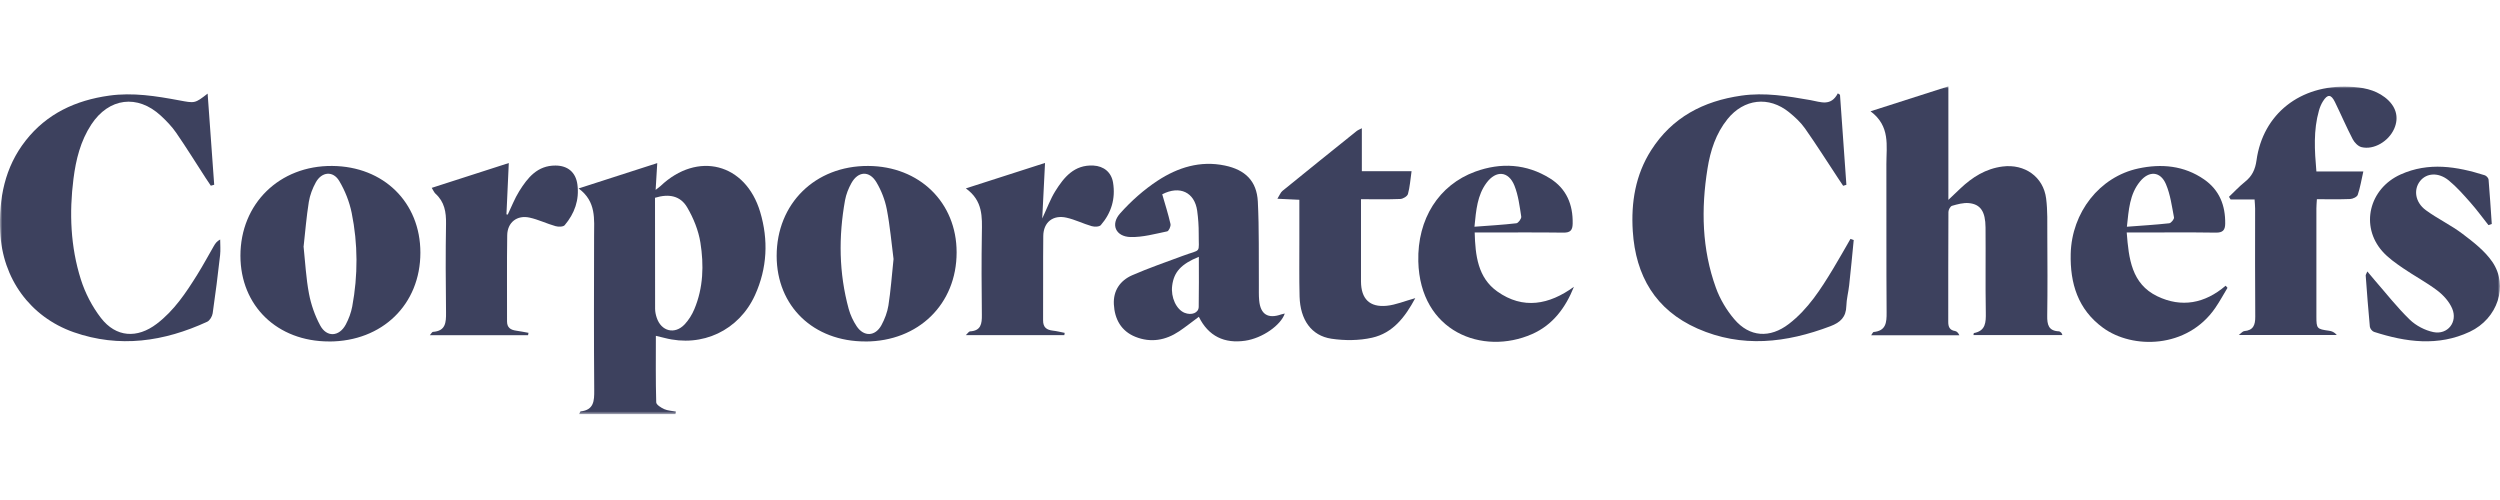
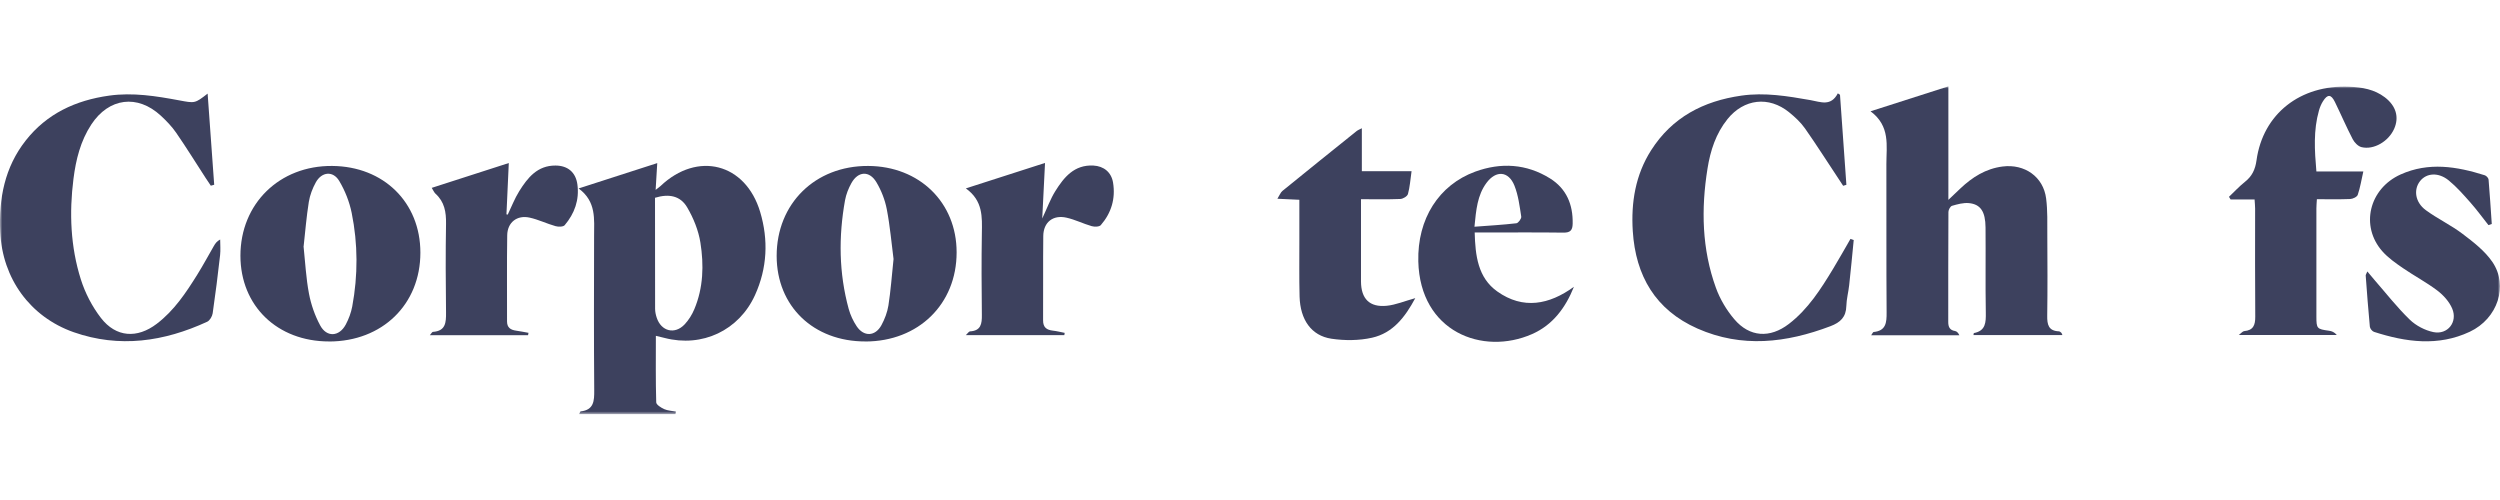
<svg xmlns="http://www.w3.org/2000/svg" width="550" height="110" viewBox="0 0 550 110" fill="none">
  <g clip-path="url(#clip0_655_115)">
    <mask id="mask0_655_115" style="mask-type:luminance" maskUnits="userSpaceOnUse" x="0" y="19" width="550" height="73">
      <path d="M550 19H0V91.096H550V19Z" fill="white" />
    </mask>
    <g mask="url(#mask0_655_115)">
      <path d="M411.52 24.483C417.617 22.534 423.021 20.801 428.643 19V43.972C429.702 42.962 430.484 42.21 431.276 41.468C433.919 38.974 436.849 37.103 440.59 36.628C445.41 36.024 449.547 38.875 450.151 43.685C450.488 46.338 450.399 49.05 450.409 51.732C450.438 57.641 450.478 63.56 450.389 69.469C450.359 71.409 450.666 72.794 452.942 72.893C453.121 72.893 453.318 73.052 453.467 73.18C453.556 73.25 453.586 73.398 453.734 73.715H434.166C434.206 73.507 434.206 73.289 434.245 73.279C436.858 72.785 436.908 70.944 436.878 68.786C436.769 62.54 436.878 56.285 436.819 50.039C436.789 46.555 435.73 44.932 433.167 44.685C431.949 44.566 430.643 44.932 429.445 45.279C429.069 45.388 428.653 46.16 428.653 46.625C428.604 54.691 428.624 62.748 428.614 70.815C428.614 71.874 428.901 72.636 430.118 72.824C430.484 72.883 430.821 73.22 431.058 73.754H411.659C411.926 73.388 412.045 73.062 412.193 73.042C414.925 72.775 415.073 70.973 415.054 68.746C414.974 57.859 415.034 46.971 415.004 36.084C415.004 32.045 415.905 27.759 411.53 24.493L411.52 24.483Z" fill="#3D415E" />
      <path d="M144.597 35.856C144.478 37.895 144.369 39.647 144.24 41.775C144.834 41.31 145.092 41.131 145.319 40.924C153.455 33.203 164.016 35.895 167.233 46.615C169.084 52.801 168.797 58.967 166.105 64.916C162.571 72.695 154.485 76.506 146.21 74.348C145.636 74.2 145.062 74.071 144.29 73.883C144.29 78.872 144.23 83.692 144.369 88.512C144.379 89.037 145.428 89.69 146.121 90.007C146.903 90.353 147.823 90.383 148.684 90.551L148.605 91.115H127.404C127.573 90.799 127.642 90.521 127.741 90.511C130.651 90.185 130.75 88.225 130.73 85.869C130.641 74.576 130.671 63.283 130.7 51.989C130.7 48.228 131.235 44.358 127.295 41.458C133.293 39.528 138.807 37.746 144.616 35.876L144.597 35.856ZM144.102 43.507C144.102 51.673 144.102 59.799 144.122 67.925C144.122 68.588 144.27 69.271 144.478 69.894C145.468 72.893 148.437 73.656 150.605 71.379C151.505 70.429 152.248 69.231 152.752 68.024C154.742 63.303 154.871 58.294 154.089 53.375C153.663 50.683 152.555 47.961 151.169 45.605C149.684 43.081 147.19 42.567 144.112 43.507H144.102Z" fill="#3D415E" />
-       <path d="M407.818 52.811C407.492 56.117 407.185 59.432 406.819 62.738C406.65 64.272 406.235 65.797 406.195 67.321C406.136 69.756 404.889 70.934 402.691 71.765C392.982 75.447 383.212 76.595 373.443 72.28C364.209 68.192 359.834 60.69 359.21 50.831C358.814 44.526 359.794 38.479 363.249 33.055C367.871 25.81 374.73 22.237 383.094 21.039C388.26 20.297 393.288 21.148 398.316 22.029C400.524 22.415 402.78 23.494 404.324 20.534L404.8 20.851L406.205 40.656L405.492 40.874C405.116 40.31 404.73 39.746 404.364 39.182C401.959 35.539 399.623 31.847 397.119 28.284C396.169 26.928 394.902 25.75 393.605 24.701C389.151 21.088 383.668 21.722 380.055 26.196C377.492 29.373 376.274 33.154 375.651 37.093C374.225 45.971 374.413 54.8 377.501 63.322C378.392 65.787 379.827 68.212 381.53 70.211C384.905 74.2 389.389 74.457 393.546 71.27C397.802 68.004 400.603 63.56 403.325 59.066C404.631 56.918 405.849 54.721 407.106 52.553L407.828 52.811H407.818Z" fill="#3D415E" />
+       <path d="M407.818 52.811C407.492 56.117 407.185 59.432 406.819 62.738C406.65 64.272 406.235 65.797 406.195 67.321C406.136 69.756 404.889 70.934 402.691 71.765C392.982 75.447 383.212 76.595 373.443 72.28C364.209 68.192 359.834 60.69 359.21 50.831C358.814 44.526 359.794 38.479 363.249 33.055C367.871 25.81 374.73 22.237 383.094 21.039C388.26 20.297 393.288 21.148 398.316 22.029C400.524 22.415 402.78 23.494 404.324 20.534L404.8 20.851L406.205 40.656L405.492 40.874C401.959 35.539 399.623 31.847 397.119 28.284C396.169 26.928 394.902 25.75 393.605 24.701C389.151 21.088 383.668 21.722 380.055 26.196C377.492 29.373 376.274 33.154 375.651 37.093C374.225 45.971 374.413 54.8 377.501 63.322C378.392 65.787 379.827 68.212 381.53 70.211C384.905 74.2 389.389 74.457 393.546 71.27C397.802 68.004 400.603 63.56 403.325 59.066C404.631 56.918 405.849 54.721 407.106 52.553L407.828 52.811H407.818Z" fill="#3D415E" />
      <path d="M45.678 20.593C46.173 27.453 46.648 34.054 47.123 40.647L46.381 40.854C46.005 40.29 45.609 39.726 45.243 39.152C43.085 35.826 40.997 32.451 38.75 29.195C37.809 27.829 36.612 26.592 35.385 25.453C30.248 20.702 23.953 21.514 20.093 27.383C17.707 31.016 16.698 35.123 16.163 39.34C15.213 46.823 15.51 54.276 17.786 61.471C18.736 64.48 20.281 67.46 22.211 69.954C25.526 74.24 30.178 74.517 34.484 71.24C38.314 68.331 40.917 64.401 43.412 60.402C44.688 58.354 45.837 56.216 47.044 54.127C47.351 53.593 47.697 53.068 48.44 52.692C48.44 53.84 48.549 55.008 48.42 56.146C47.935 60.412 47.41 64.678 46.787 68.934C46.688 69.607 46.153 70.518 45.579 70.785C36.077 75.16 26.298 76.615 16.203 73.082C6.612 69.706 0.515 61.254 0.05 51.029C-0.287 43.705 1.02 36.806 5.662 30.907C10.313 24.998 16.638 22.068 24.002 21.039C29.238 20.306 34.325 21.128 39.423 22.078C42.867 22.722 42.857 22.791 45.678 20.593Z" fill="#3D415E" />
      <path d="M72.393 75.12C61 75.12 52.904 67.291 52.894 56.265C52.894 44.813 61.475 36.41 73.085 36.509C84.409 36.598 92.485 44.536 92.485 55.582C92.485 66.975 84.112 75.12 72.393 75.13V75.12ZM66.781 54.167C67.157 57.7 67.325 61.204 67.978 64.619C68.433 67.014 69.275 69.429 70.433 71.577C71.868 74.269 74.629 74.101 76.075 71.389C76.728 70.162 77.233 68.796 77.49 67.44C78.767 60.571 78.757 53.672 77.371 46.843C76.876 44.398 75.906 41.943 74.629 39.805C73.264 37.529 70.789 37.766 69.483 40.112C68.75 41.438 68.176 42.943 67.939 44.427C67.424 47.664 67.157 50.94 66.8 54.177L66.781 54.167Z" fill="#3D415E" />
      <path d="M190.394 75.12C178.952 75.14 170.875 67.361 170.865 56.315C170.856 44.794 179.328 36.46 190.988 36.509C202.271 36.559 210.466 44.546 210.457 55.523C210.457 66.905 202.063 75.111 190.394 75.13V75.12ZM196.58 56.988C196.134 53.593 195.818 49.782 195.095 46.041C194.699 43.982 193.888 41.894 192.809 40.092C191.255 37.489 188.771 37.647 187.306 40.29C186.662 41.448 186.148 42.745 185.91 44.041C184.465 52.069 184.554 60.066 186.712 67.964C187.078 69.3 187.702 70.627 188.464 71.775C190.047 74.141 192.551 74.032 193.917 71.537C194.64 70.201 195.214 68.697 195.452 67.202C195.956 63.966 196.194 60.69 196.58 56.978V56.988Z" fill="#3D415E" />
      <path d="M495.978 43.883H490.732L490.376 43.299C491.544 42.191 492.633 41.003 493.89 40.003C495.453 38.766 496.156 37.291 496.433 35.272C497.849 25.028 506.084 18.604 516.872 19.079C519.673 19.198 522.365 19.653 524.662 21.405C527.126 23.286 527.849 25.77 526.72 28.324C525.503 31.095 522.237 33.035 519.535 32.372C518.773 32.184 517.981 31.362 517.595 30.62C516.199 27.938 515.011 25.156 513.685 22.444C512.834 20.702 512.062 20.673 511.042 22.296C510.656 22.91 510.369 23.612 510.171 24.315C508.934 28.66 509.201 33.055 509.607 37.727H519.931C519.495 39.647 519.238 41.3 518.703 42.864C518.545 43.319 517.624 43.764 517.031 43.784C514.625 43.883 512.22 43.824 509.716 43.824C509.667 44.665 509.607 45.259 509.607 45.843C509.607 53.771 509.607 61.709 509.607 69.637C509.607 72.3 509.726 72.398 512.388 72.765C512.992 72.844 513.576 73.072 514.091 73.695H492.534C493.098 73.279 493.395 72.874 493.721 72.844C495.74 72.676 496.166 71.498 496.156 69.677C496.087 61.748 496.126 53.81 496.126 45.882C496.126 45.288 496.057 44.705 496.008 43.873L495.978 43.883Z" fill="#3D415E" />
-       <path d="M255.689 42.745C256.313 44.903 257.006 47.07 257.511 49.287C257.62 49.772 257.135 50.831 256.778 50.901C254.106 51.455 251.384 52.217 248.702 52.148C245.465 52.059 244.258 49.386 246.415 46.961C248.84 44.239 251.651 41.735 254.7 39.736C259.104 36.856 264.033 35.282 269.477 36.42C273.921 37.35 276.485 39.795 276.722 44.338C277.029 50.435 276.9 56.562 276.95 62.679C276.96 63.817 276.91 64.975 277.019 66.104C277.306 69.172 278.969 70.191 281.859 69.172C282.097 69.093 282.344 69.053 282.651 68.974C281.8 71.528 277.752 74.408 273.921 74.962C269.398 75.615 265.864 74.002 263.746 69.696C262.202 70.835 260.846 71.924 259.401 72.893C256.412 74.893 253.146 75.447 249.79 74.101C246.663 72.844 245.218 70.221 245.049 66.955C244.891 63.936 246.425 61.719 249.088 60.551C252.72 58.967 256.471 57.681 260.183 56.295C264.429 54.711 263.687 55.958 263.717 51.386C263.726 49.713 263.608 48.02 263.38 46.367C262.806 42.299 259.55 40.745 255.689 42.745ZM263.736 56.503C259.827 58.086 258.253 59.858 257.877 62.857C257.55 65.401 258.787 68.093 260.619 68.825C262.143 69.429 263.687 68.845 263.717 67.519C263.786 63.926 263.746 60.343 263.746 56.503H263.736Z" fill="#3D415E" />
-       <path d="M467.878 51.138C468.324 56.928 468.947 62.441 474.599 65.173C479.914 67.737 485.061 66.787 489.643 62.857L490.049 63.322C489.158 64.797 488.337 66.321 487.357 67.747C481.171 76.744 469.145 76.853 462.652 72.102C457.139 68.073 455.397 62.342 455.555 55.83C455.783 46.724 461.9 38.895 470.432 37.063C475.509 35.975 480.488 36.41 484.912 39.478C488.287 41.824 489.604 45.209 489.544 49.228C489.525 50.643 489 51.197 487.486 51.178C481.765 51.089 476.044 51.148 470.323 51.148C469.6 51.148 468.868 51.148 467.868 51.148L467.878 51.138ZM467.918 49.881C471.144 49.634 474.203 49.456 477.241 49.119C477.647 49.069 478.35 48.199 478.281 47.832C477.806 45.358 477.479 42.784 476.499 40.498C475.272 37.647 472.768 37.529 470.808 39.924C468.512 42.725 468.324 46.15 467.918 49.881Z" fill="#3D415E" />
      <path d="M324.43 51.138C324.568 56.236 325.132 61.105 329.418 64.134C335.08 68.142 340.81 67.054 346.264 63.095C344.413 67.717 341.602 71.498 337.059 73.497C326.142 78.298 312.404 72.973 312.028 57.502C311.8 48.159 316.531 40.706 324.538 37.766C330.17 35.708 335.812 36.014 341.008 39.251C344.621 41.508 346.076 45.002 345.987 49.218C345.957 50.663 345.462 51.197 343.958 51.178C338.237 51.099 332.506 51.148 326.785 51.148C326.063 51.148 325.33 51.148 324.43 51.148V51.138ZM324.38 49.881C327.636 49.634 330.635 49.465 333.605 49.119C334.03 49.069 334.743 48.09 334.674 47.654C334.317 45.358 334.03 42.982 333.179 40.844C331.873 37.598 329.111 37.42 327.023 40.241C325.014 42.962 324.746 46.179 324.38 49.891V49.881Z" fill="#3D415E" />
      <path d="M285.868 43.952L281.028 43.725C281.513 42.953 281.721 42.339 282.136 42.002C287.56 37.588 293.014 33.203 298.468 28.828C298.755 28.601 299.121 28.472 299.606 28.215V37.667H310.543C310.276 39.558 310.167 41.161 309.751 42.675C309.613 43.18 308.672 43.754 308.068 43.774C305.258 43.893 302.447 43.824 299.418 43.824C299.418 47.535 299.418 51.009 299.418 54.484C299.418 56.968 299.408 59.462 299.418 61.947C299.448 65.747 301.308 67.638 305.069 67.272C307.069 67.073 309.009 66.242 311.364 65.589C309.128 69.756 306.445 73.269 301.843 74.299C298.982 74.942 295.815 74.952 292.905 74.517C288.491 73.853 286.046 70.34 285.907 65.233C285.798 61.066 285.868 56.899 285.858 52.732C285.858 49.851 285.858 46.981 285.858 43.932L285.868 43.952Z" fill="#3D415E" />
      <path d="M547.476 49.545C546.16 47.882 544.913 46.169 543.507 44.576C542.003 42.873 540.478 41.131 538.726 39.696C536.45 37.836 533.817 38.043 532.402 39.855C530.937 41.735 531.333 44.507 533.669 46.229C536.262 48.129 539.231 49.525 541.785 51.465C544.16 53.266 546.655 55.196 548.307 57.601C551.9 62.837 549.505 70.102 543.339 72.992C536.4 76.249 529.304 75.279 522.286 73.012C521.88 72.883 521.405 72.28 521.366 71.854C521.009 68.113 520.732 64.362 520.455 60.62C520.445 60.452 520.584 60.274 520.812 59.719C521.425 60.452 521.89 61.026 522.385 61.59C524.949 64.53 527.354 67.618 530.145 70.32C531.511 71.646 533.491 72.676 535.351 73.062C538.489 73.705 540.746 70.835 539.479 67.875C538.835 66.361 537.559 64.945 536.222 63.926C533.817 62.105 531.115 60.68 528.621 58.967C527.027 57.869 525.384 56.721 524.117 55.285C519.208 49.733 521.198 41.508 528.136 38.38C534.312 35.599 540.498 36.618 546.645 38.558C547.001 38.667 547.456 39.162 547.486 39.508C547.763 42.755 547.961 46.021 548.189 49.277L547.466 49.525L547.476 49.545Z" fill="#3D415E" />
      <path d="M116.18 73.745H94.564C94.92 73.339 95.068 73.022 95.237 73.012C98.057 72.824 98.147 70.954 98.127 68.746C98.047 62.233 98.018 55.711 98.127 49.198C98.166 46.654 97.79 44.408 95.82 42.626C95.494 42.329 95.326 41.864 94.979 41.329C100.591 39.518 106.075 37.756 111.934 35.866C111.756 39.825 111.588 43.497 111.419 47.159L111.706 47.209C112.538 45.486 113.221 43.675 114.23 42.062C116.081 39.102 118.219 36.4 122.208 36.42C124.92 36.43 126.672 37.915 127.028 40.587C127.483 43.982 126.405 46.971 124.237 49.535C123.91 49.921 122.841 49.931 122.218 49.752C120.288 49.208 118.447 48.297 116.497 47.872C113.745 47.268 111.627 48.931 111.588 51.762C111.489 58.077 111.568 64.391 111.548 70.706C111.548 72.082 112.33 72.577 113.547 72.745C114.458 72.874 115.369 73.062 116.269 73.22L116.17 73.764L116.18 73.745Z" fill="#3D415E" />
      <path d="M212.486 41.448C218.622 39.478 224.106 37.717 229.906 35.846C229.698 39.924 229.51 43.705 229.292 48.07C230.401 45.714 231.093 43.774 232.153 42.072C234.073 38.993 236.329 36.212 240.536 36.42C242.852 36.539 244.505 37.915 244.871 40.171C245.445 43.695 244.495 46.852 242.179 49.525C241.842 49.911 240.783 49.931 240.17 49.752C238.309 49.218 236.537 48.317 234.647 47.892C231.658 47.209 229.549 48.891 229.52 51.93C229.45 58.106 229.52 64.292 229.48 70.469C229.47 72.052 230.272 72.587 231.668 72.745C232.529 72.844 233.37 73.062 234.231 73.23L234.152 73.725H212.486C212.901 73.339 213.139 72.923 213.396 72.903C215.811 72.775 216.039 71.231 216.009 69.271C215.94 63.293 215.91 57.314 216.009 51.336C216.069 47.733 216.276 44.16 212.486 41.448Z" fill="#3D415E" />
    </g>
  </g>
  <defs>
    <clipPath id="clip0_655_115">
      <rect width="550" height="110" fill="white" />
    </clipPath>
  </defs>
</svg>